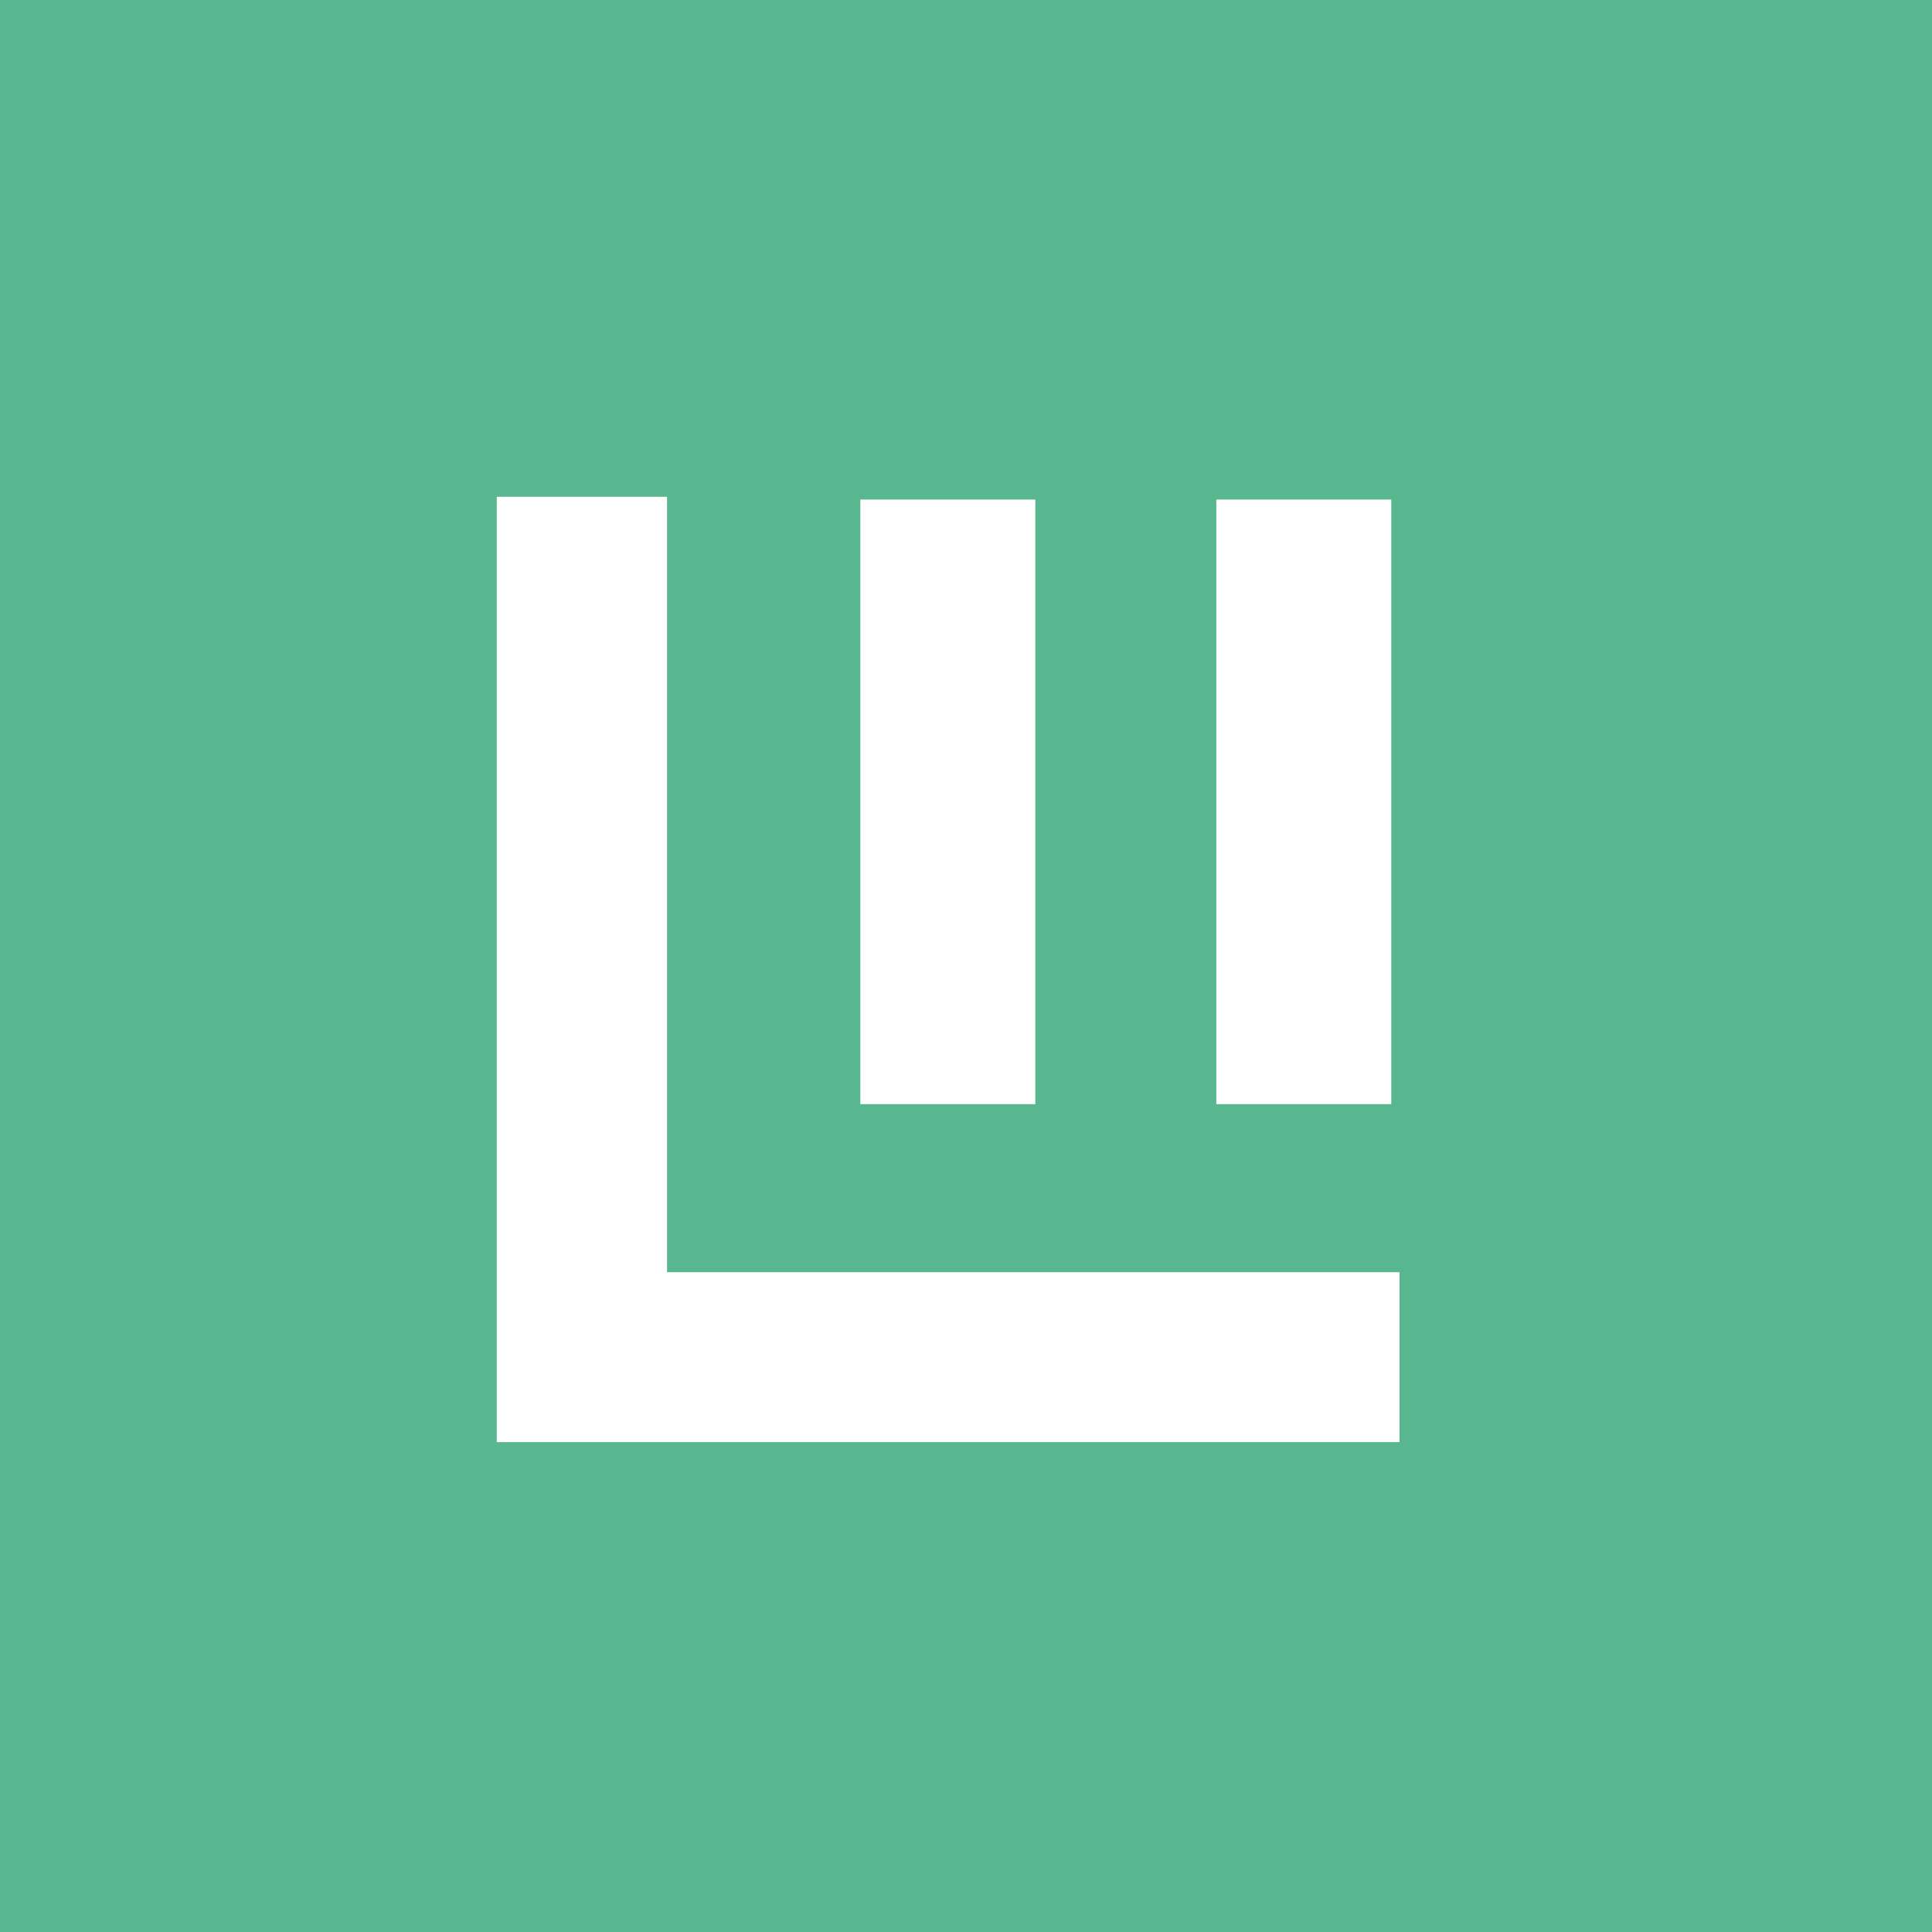
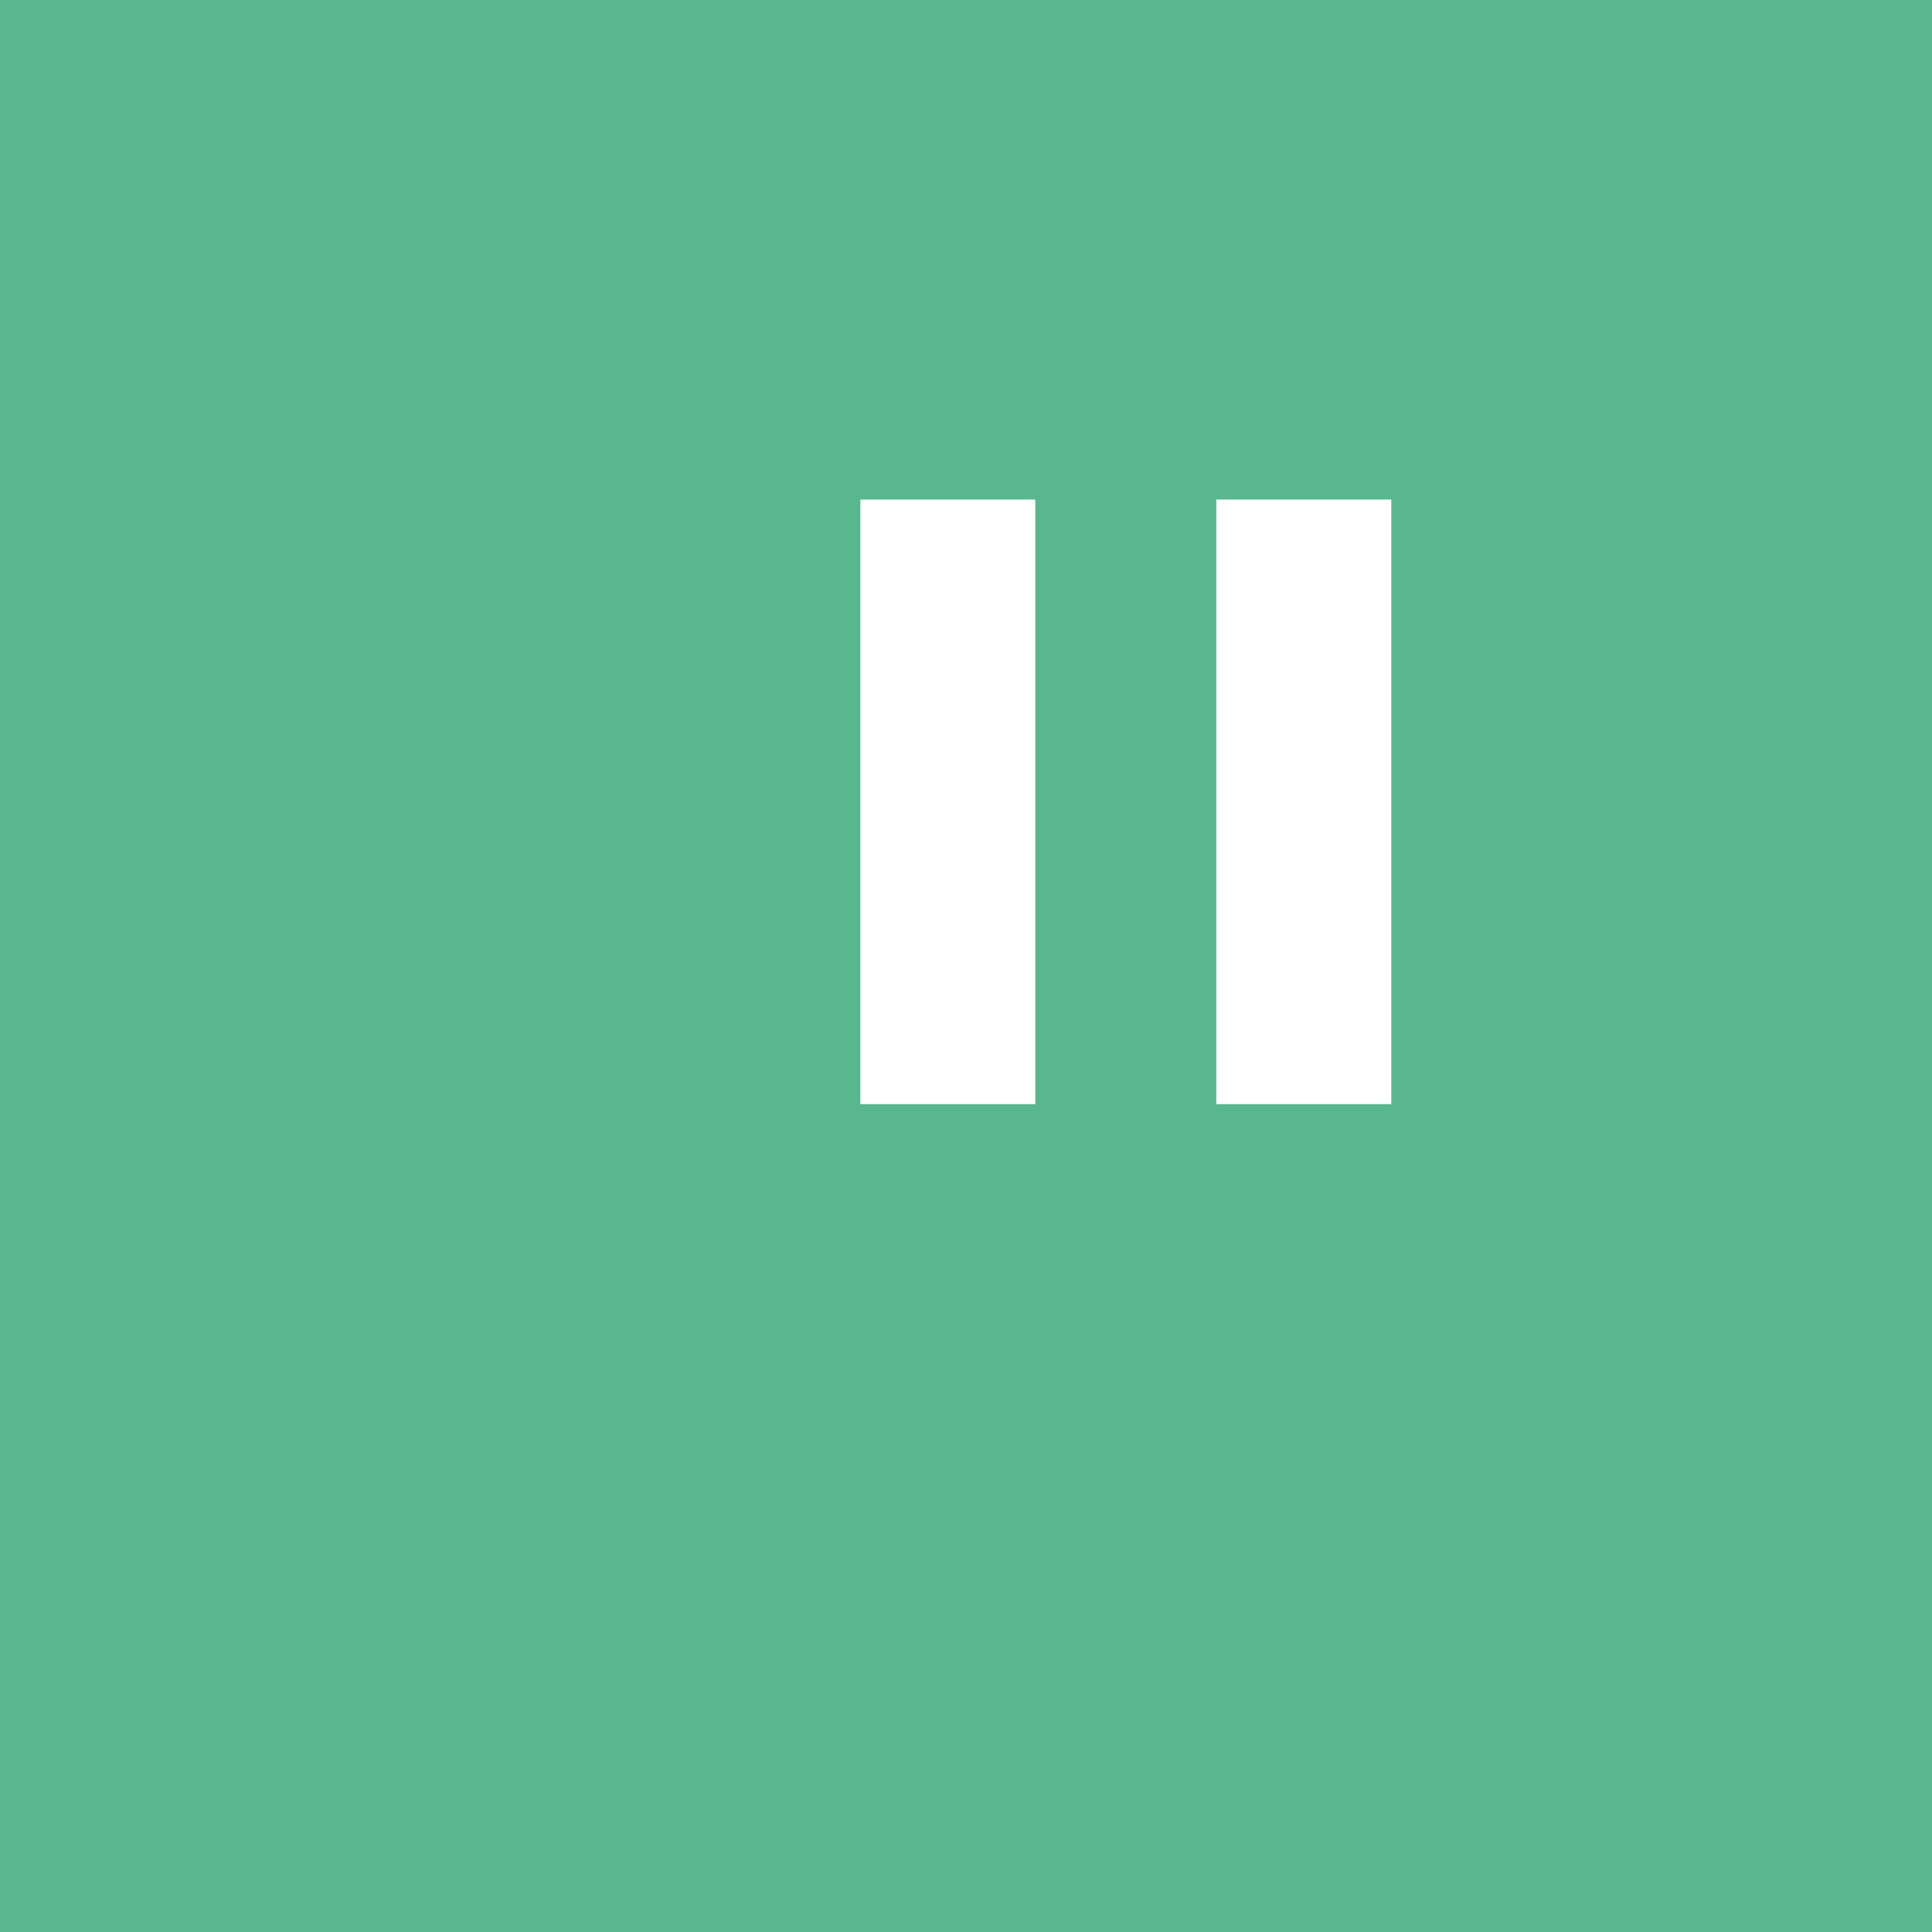
<svg xmlns="http://www.w3.org/2000/svg" width="16" height="16" viewBox="0 0 16 16" fill="none">
  <rect x="0" y="0" width="16" height="16" fill="#333333" stroke="none" />
-   <path d="M14.5 0H1.5C0.672 0 0 0.672 0 1.5V14.5C0 15.328 0.672 16 1.5 16H14.5C15.328 16 16 15.328 16 14.5V1.5C16 0.672 15.328 0 14.5 0Z" fill="black" />
+   <path d="M14.5 0H1.5C0.672 0 0 0.672 0 1.5V14.5H14.5C15.328 16 16 15.328 16 14.5V1.5C16 0.672 15.328 0 14.5 0Z" fill="black" />
  <path d="M16 0H0V16H16V0Z" fill="#58B78E" />
  <path d="M11.522 4.137H10.073V9.144H11.522V4.137Z" fill="white" />
-   <path d="M5.524 4.114H4.114V11.943H11.59V10.536H5.524V4.114Z" fill="white" />
  <path d="M8.574 4.137H7.125V9.144H8.574V4.137Z" fill="white" />
</svg>